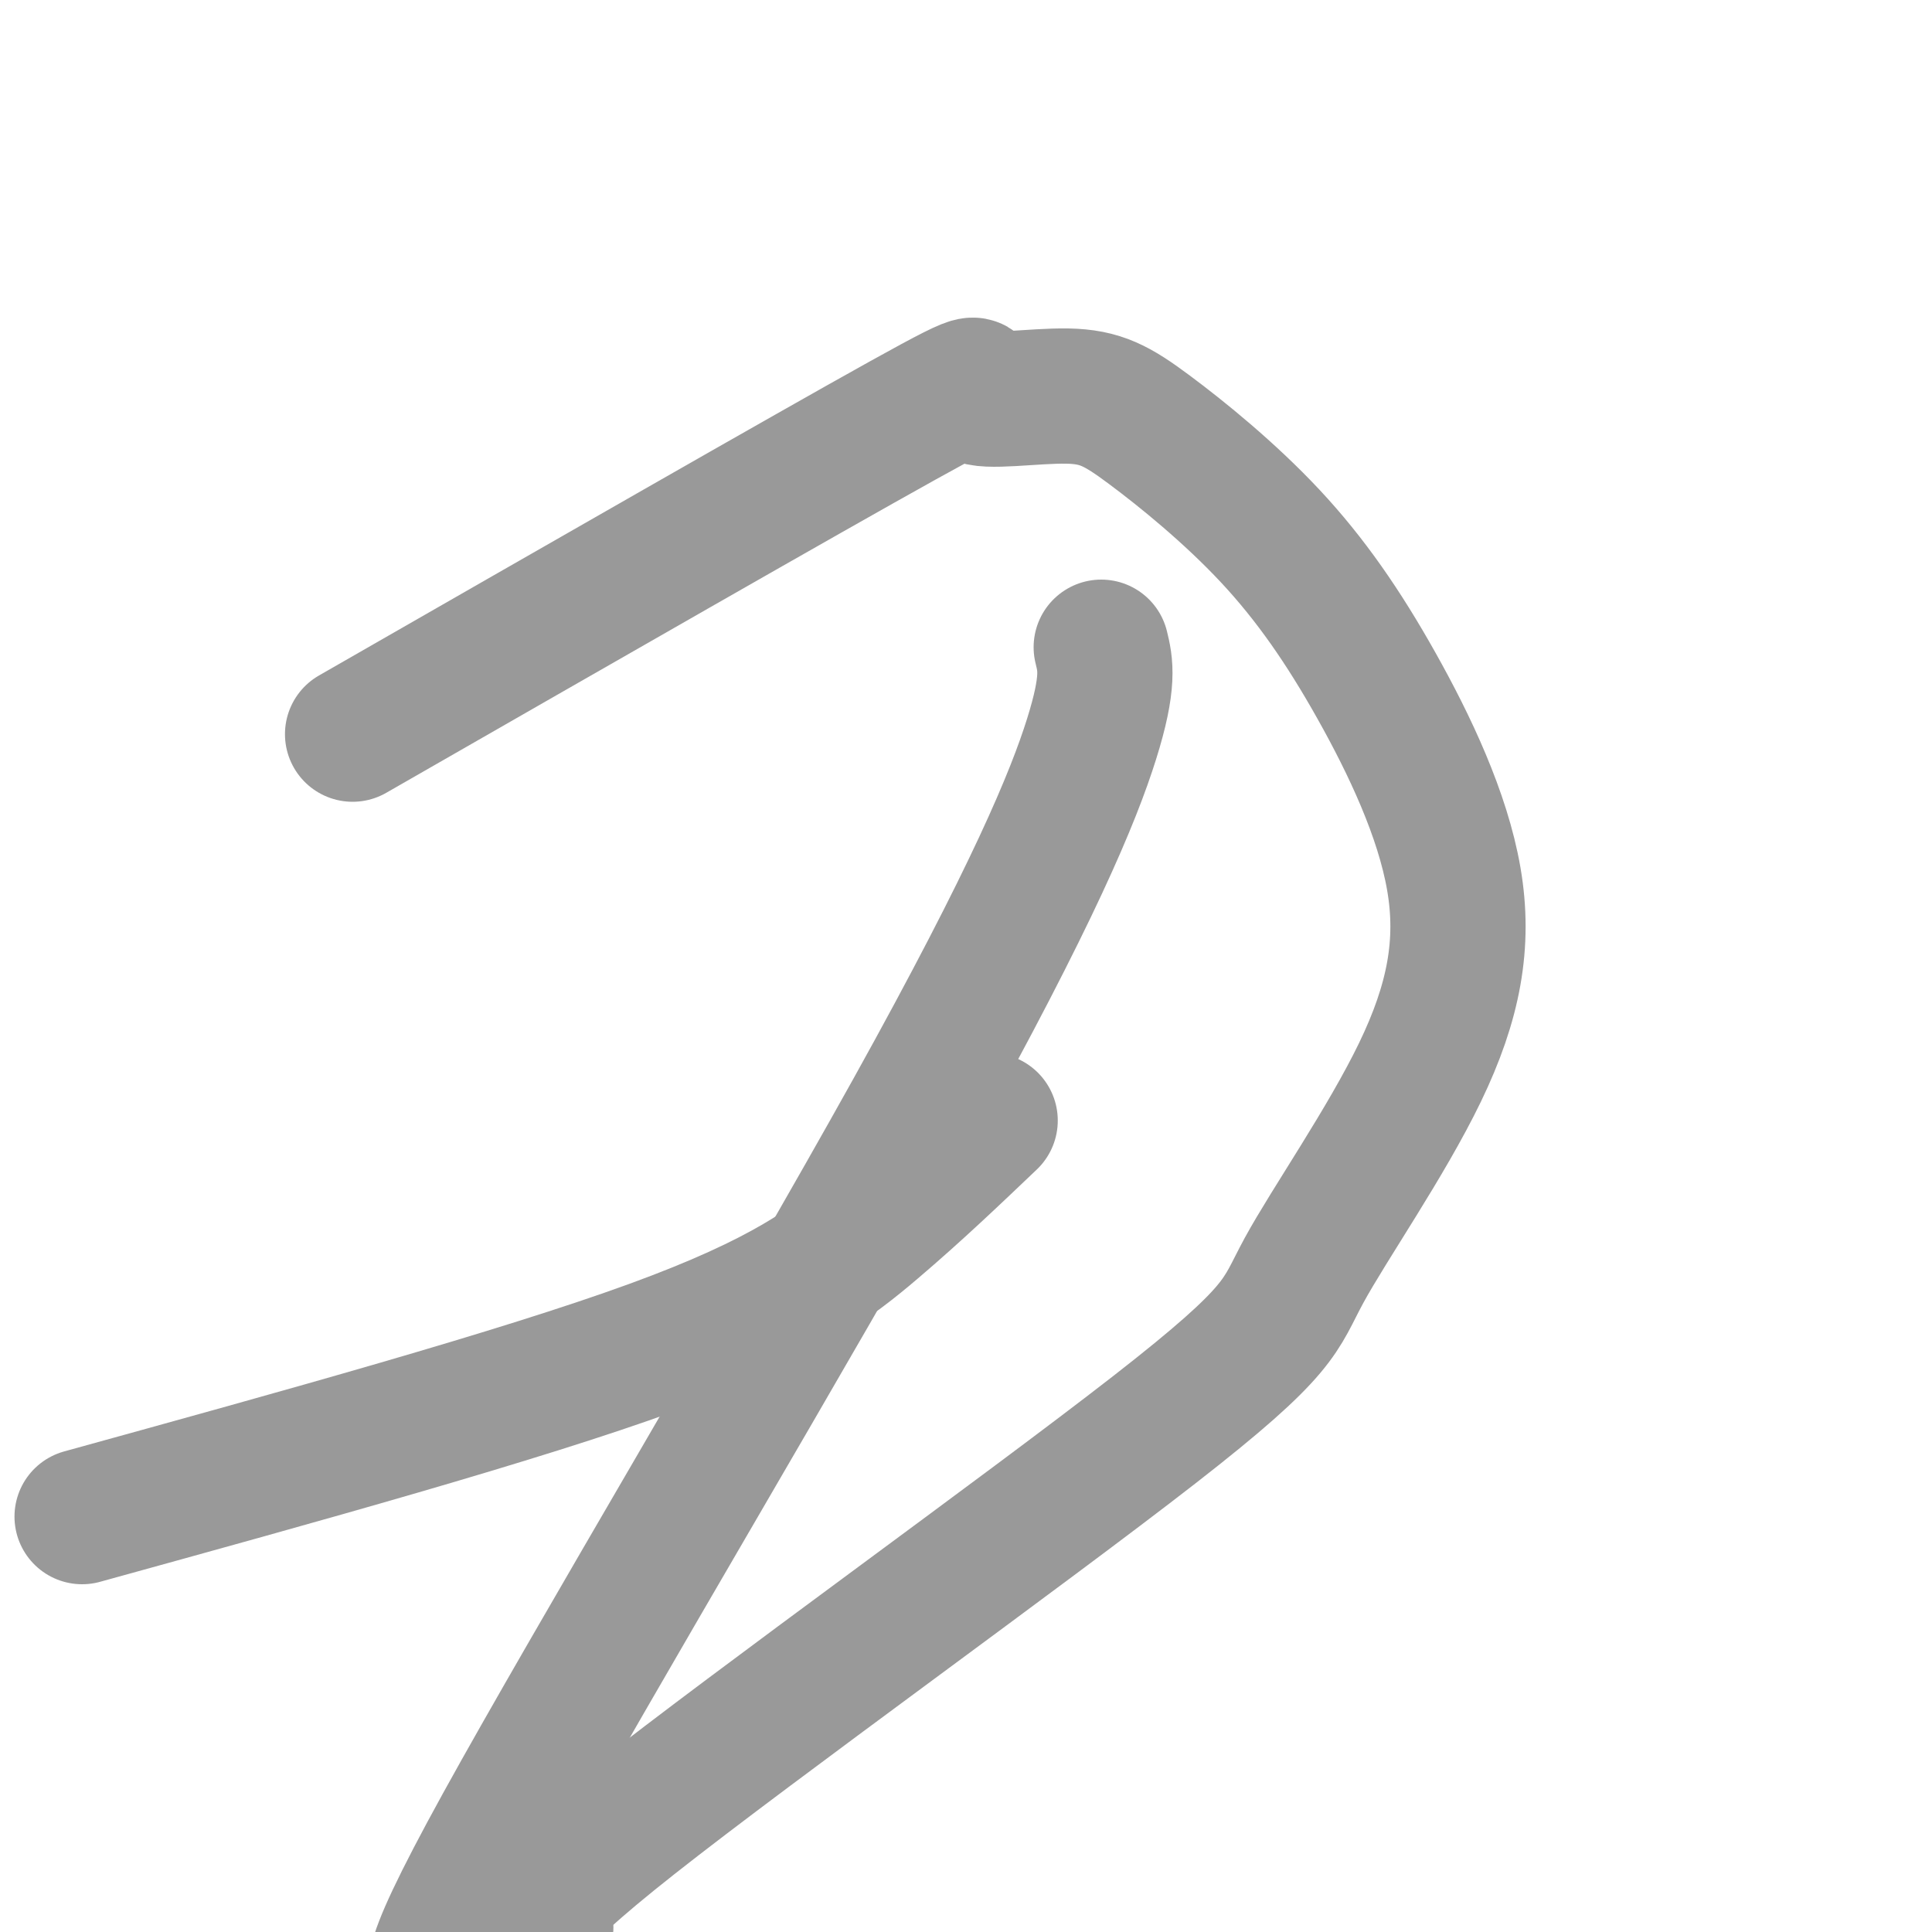
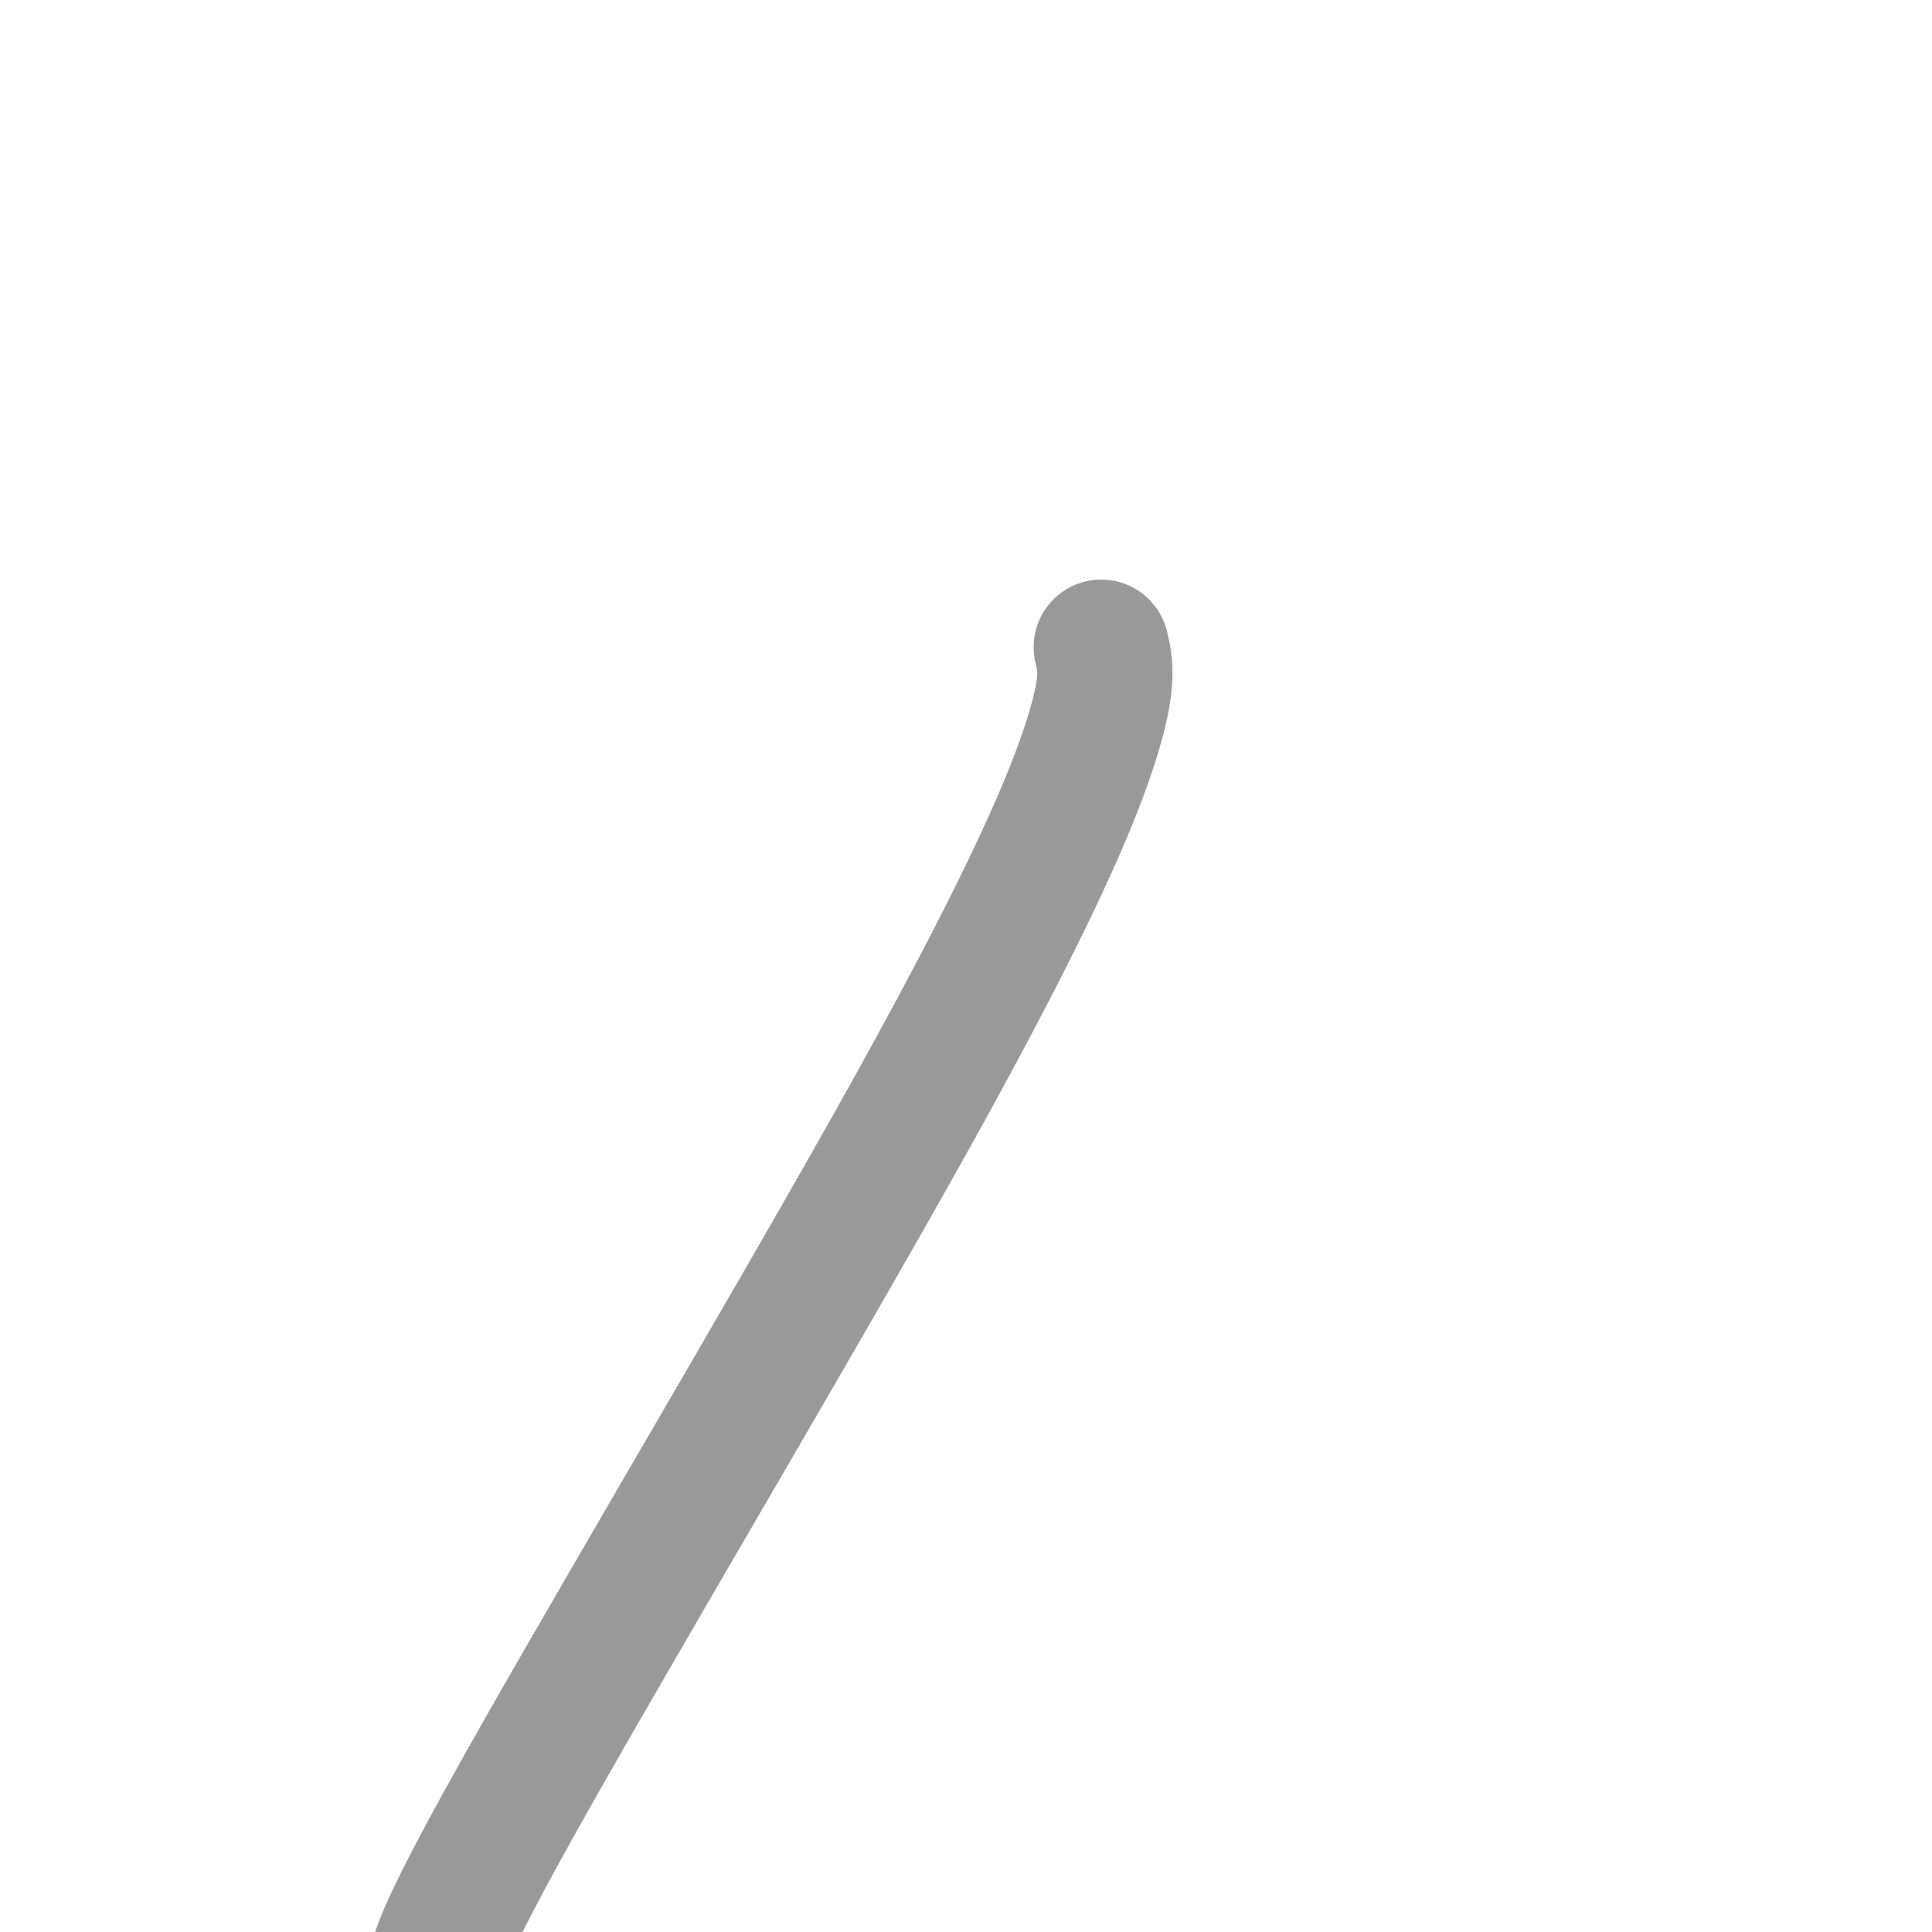
<svg xmlns="http://www.w3.org/2000/svg" viewBox="0 0 400 400" version="1.1">
  <g fill="none" stroke="#999999" stroke-width="28" stroke-linecap="round" stroke-linejoin="round">
    <path d="M228,134c0.869,3.548 1.738,7.095 -2,19c-3.738,11.905 -12.083,32.167 -37,77c-24.917,44.833 -66.405,114.238 -85,148c-18.595,33.762 -14.298,31.881 -10,30" />
-     <path d="M113,399c-3.856,-0.861 -7.711,-1.722 18,-22c25.711,-20.278 80.989,-59.973 108,-81c27.011,-21.027 25.756,-23.385 31,-33c5.244,-9.615 16.987,-26.485 24,-41c7.013,-14.515 9.295,-26.673 7,-40c-2.295,-13.327 -9.166,-27.822 -16,-40c-6.834,-12.178 -13.630,-22.039 -22,-31c-8.370,-8.961 -18.315,-17.023 -25,-22c-6.685,-4.977 -10.112,-6.870 -17,-7c-6.888,-0.130 -17.239,1.504 -19,0c-1.761,-1.504 5.068,-6.144 -15,5c-20.068,11.144 -67.034,38.072 -114,65" />
-     <path d="M17,314c45.244,-12.489 90.489,-24.978 118,-35c27.511,-10.022 37.289,-17.578 46,-25c8.711,-7.422 16.356,-14.711 24,-22" />
  </g>
</svg>